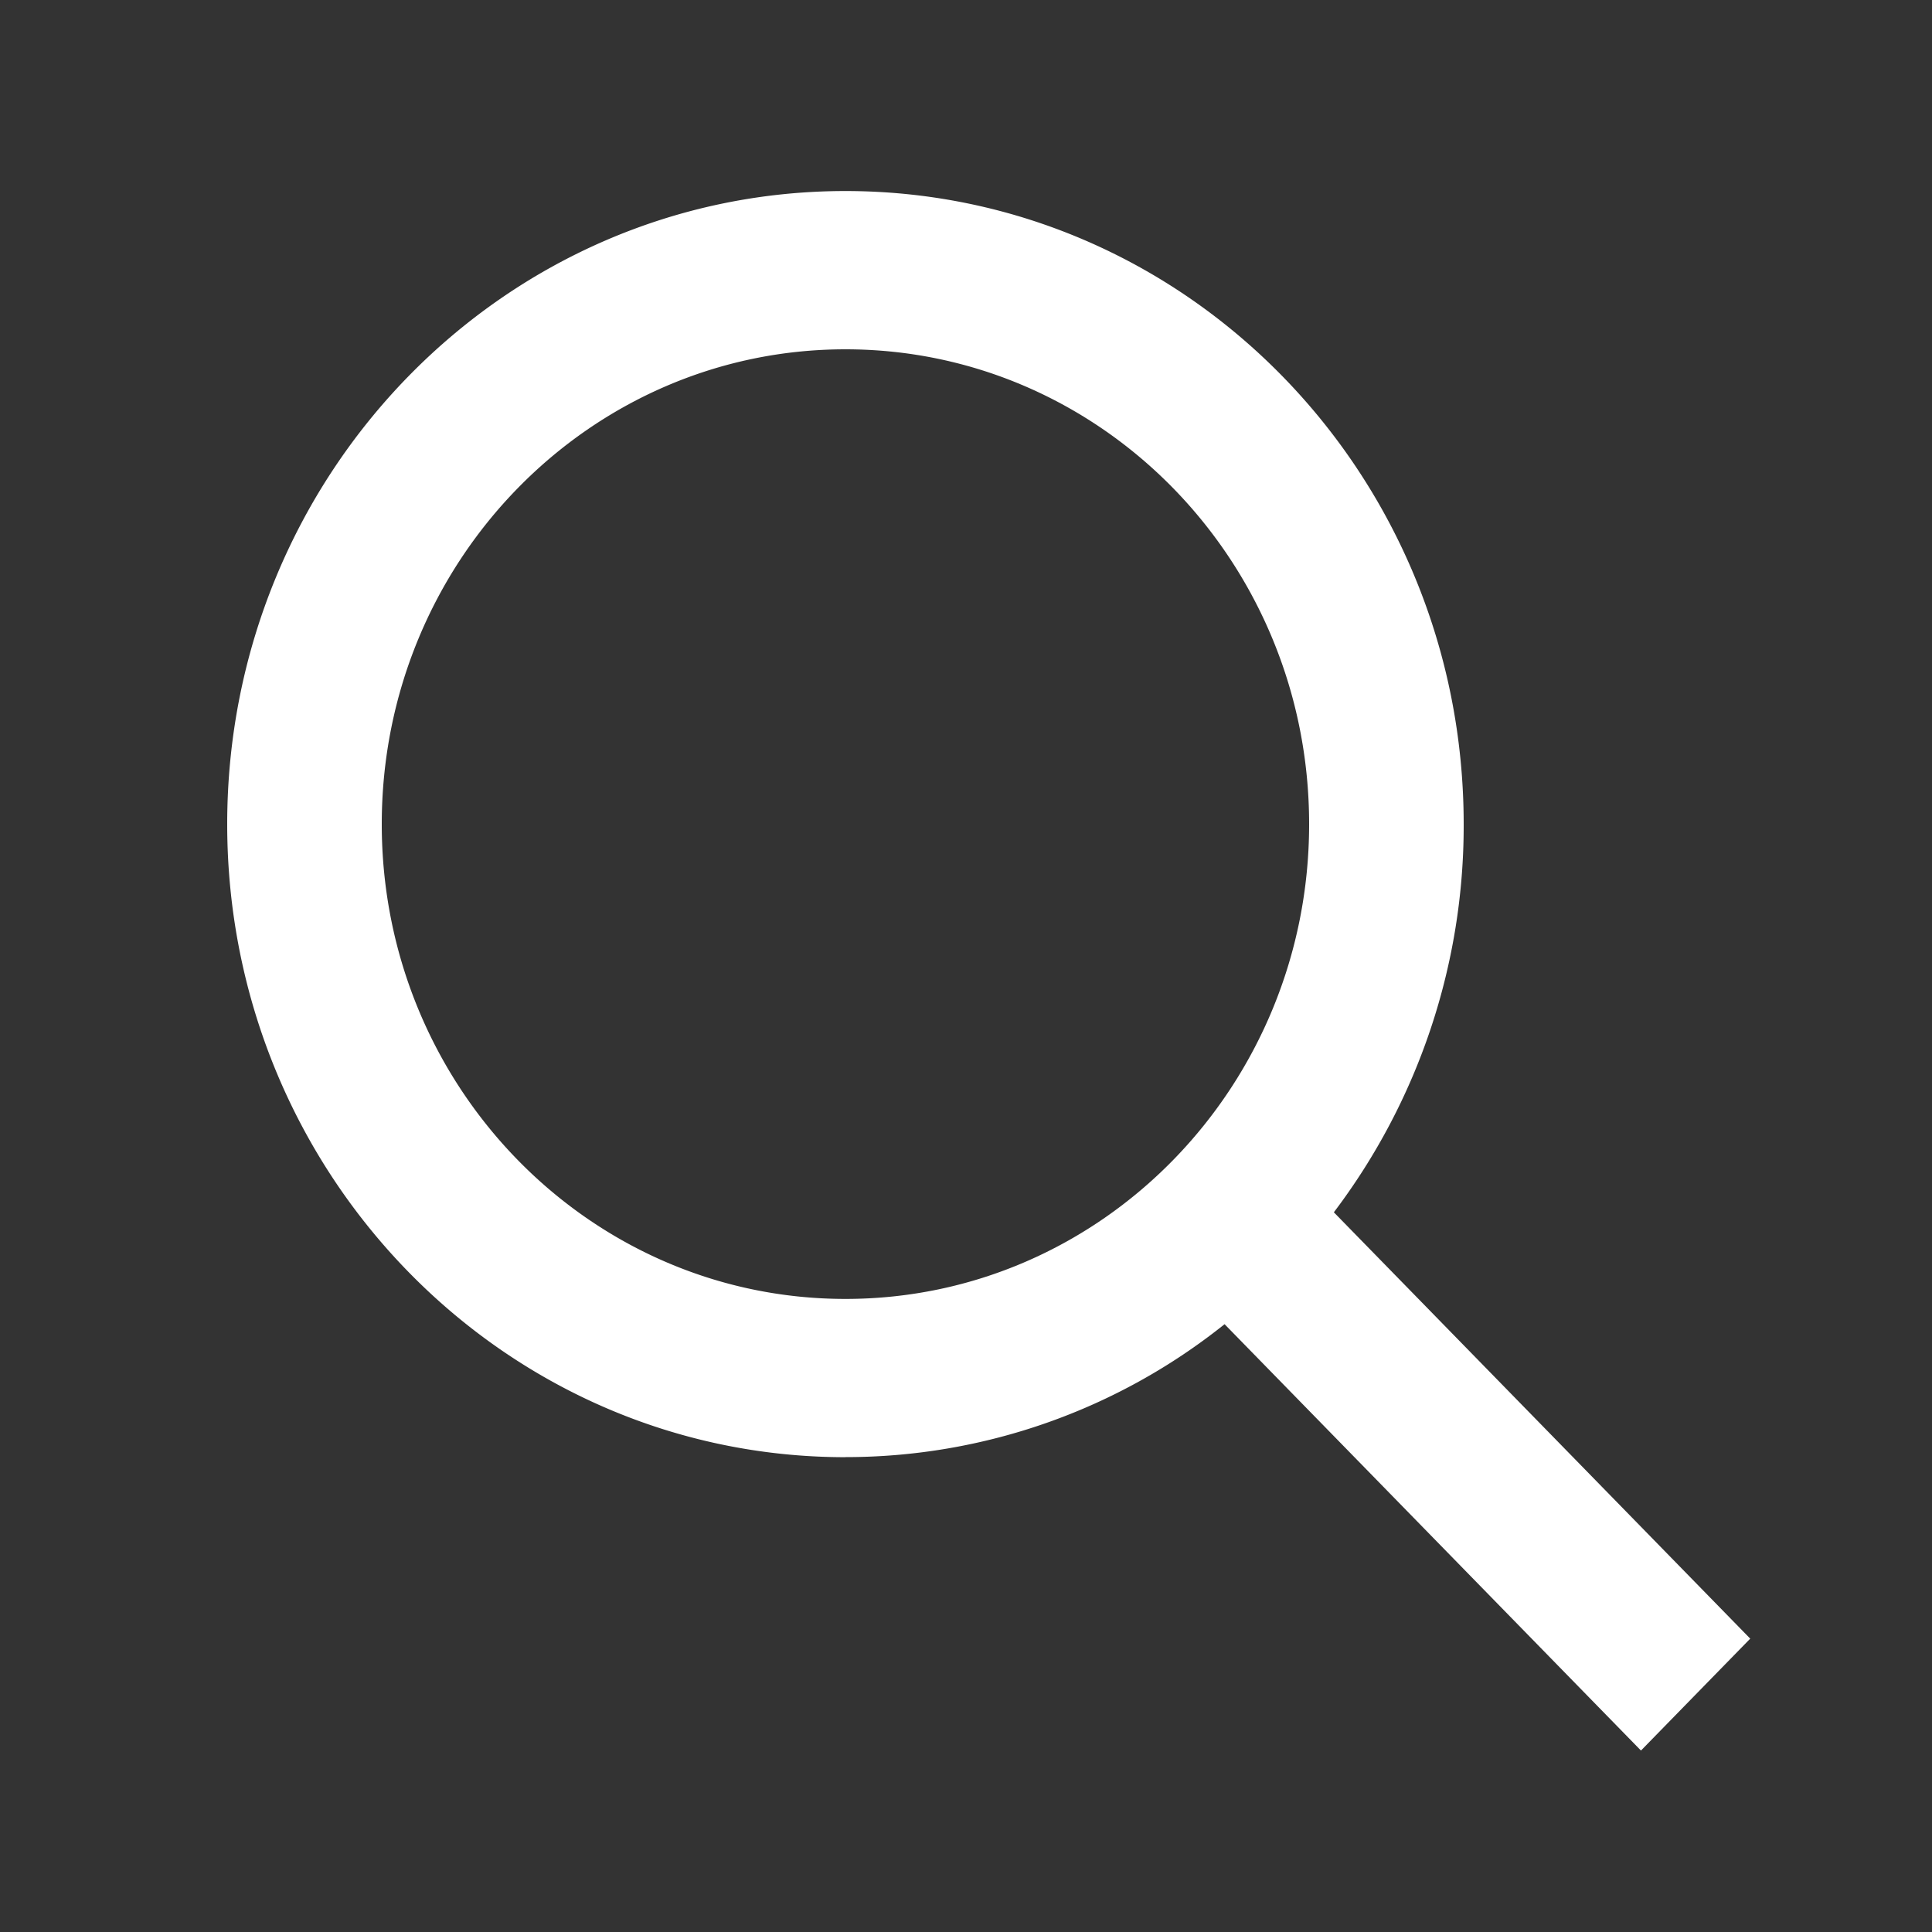
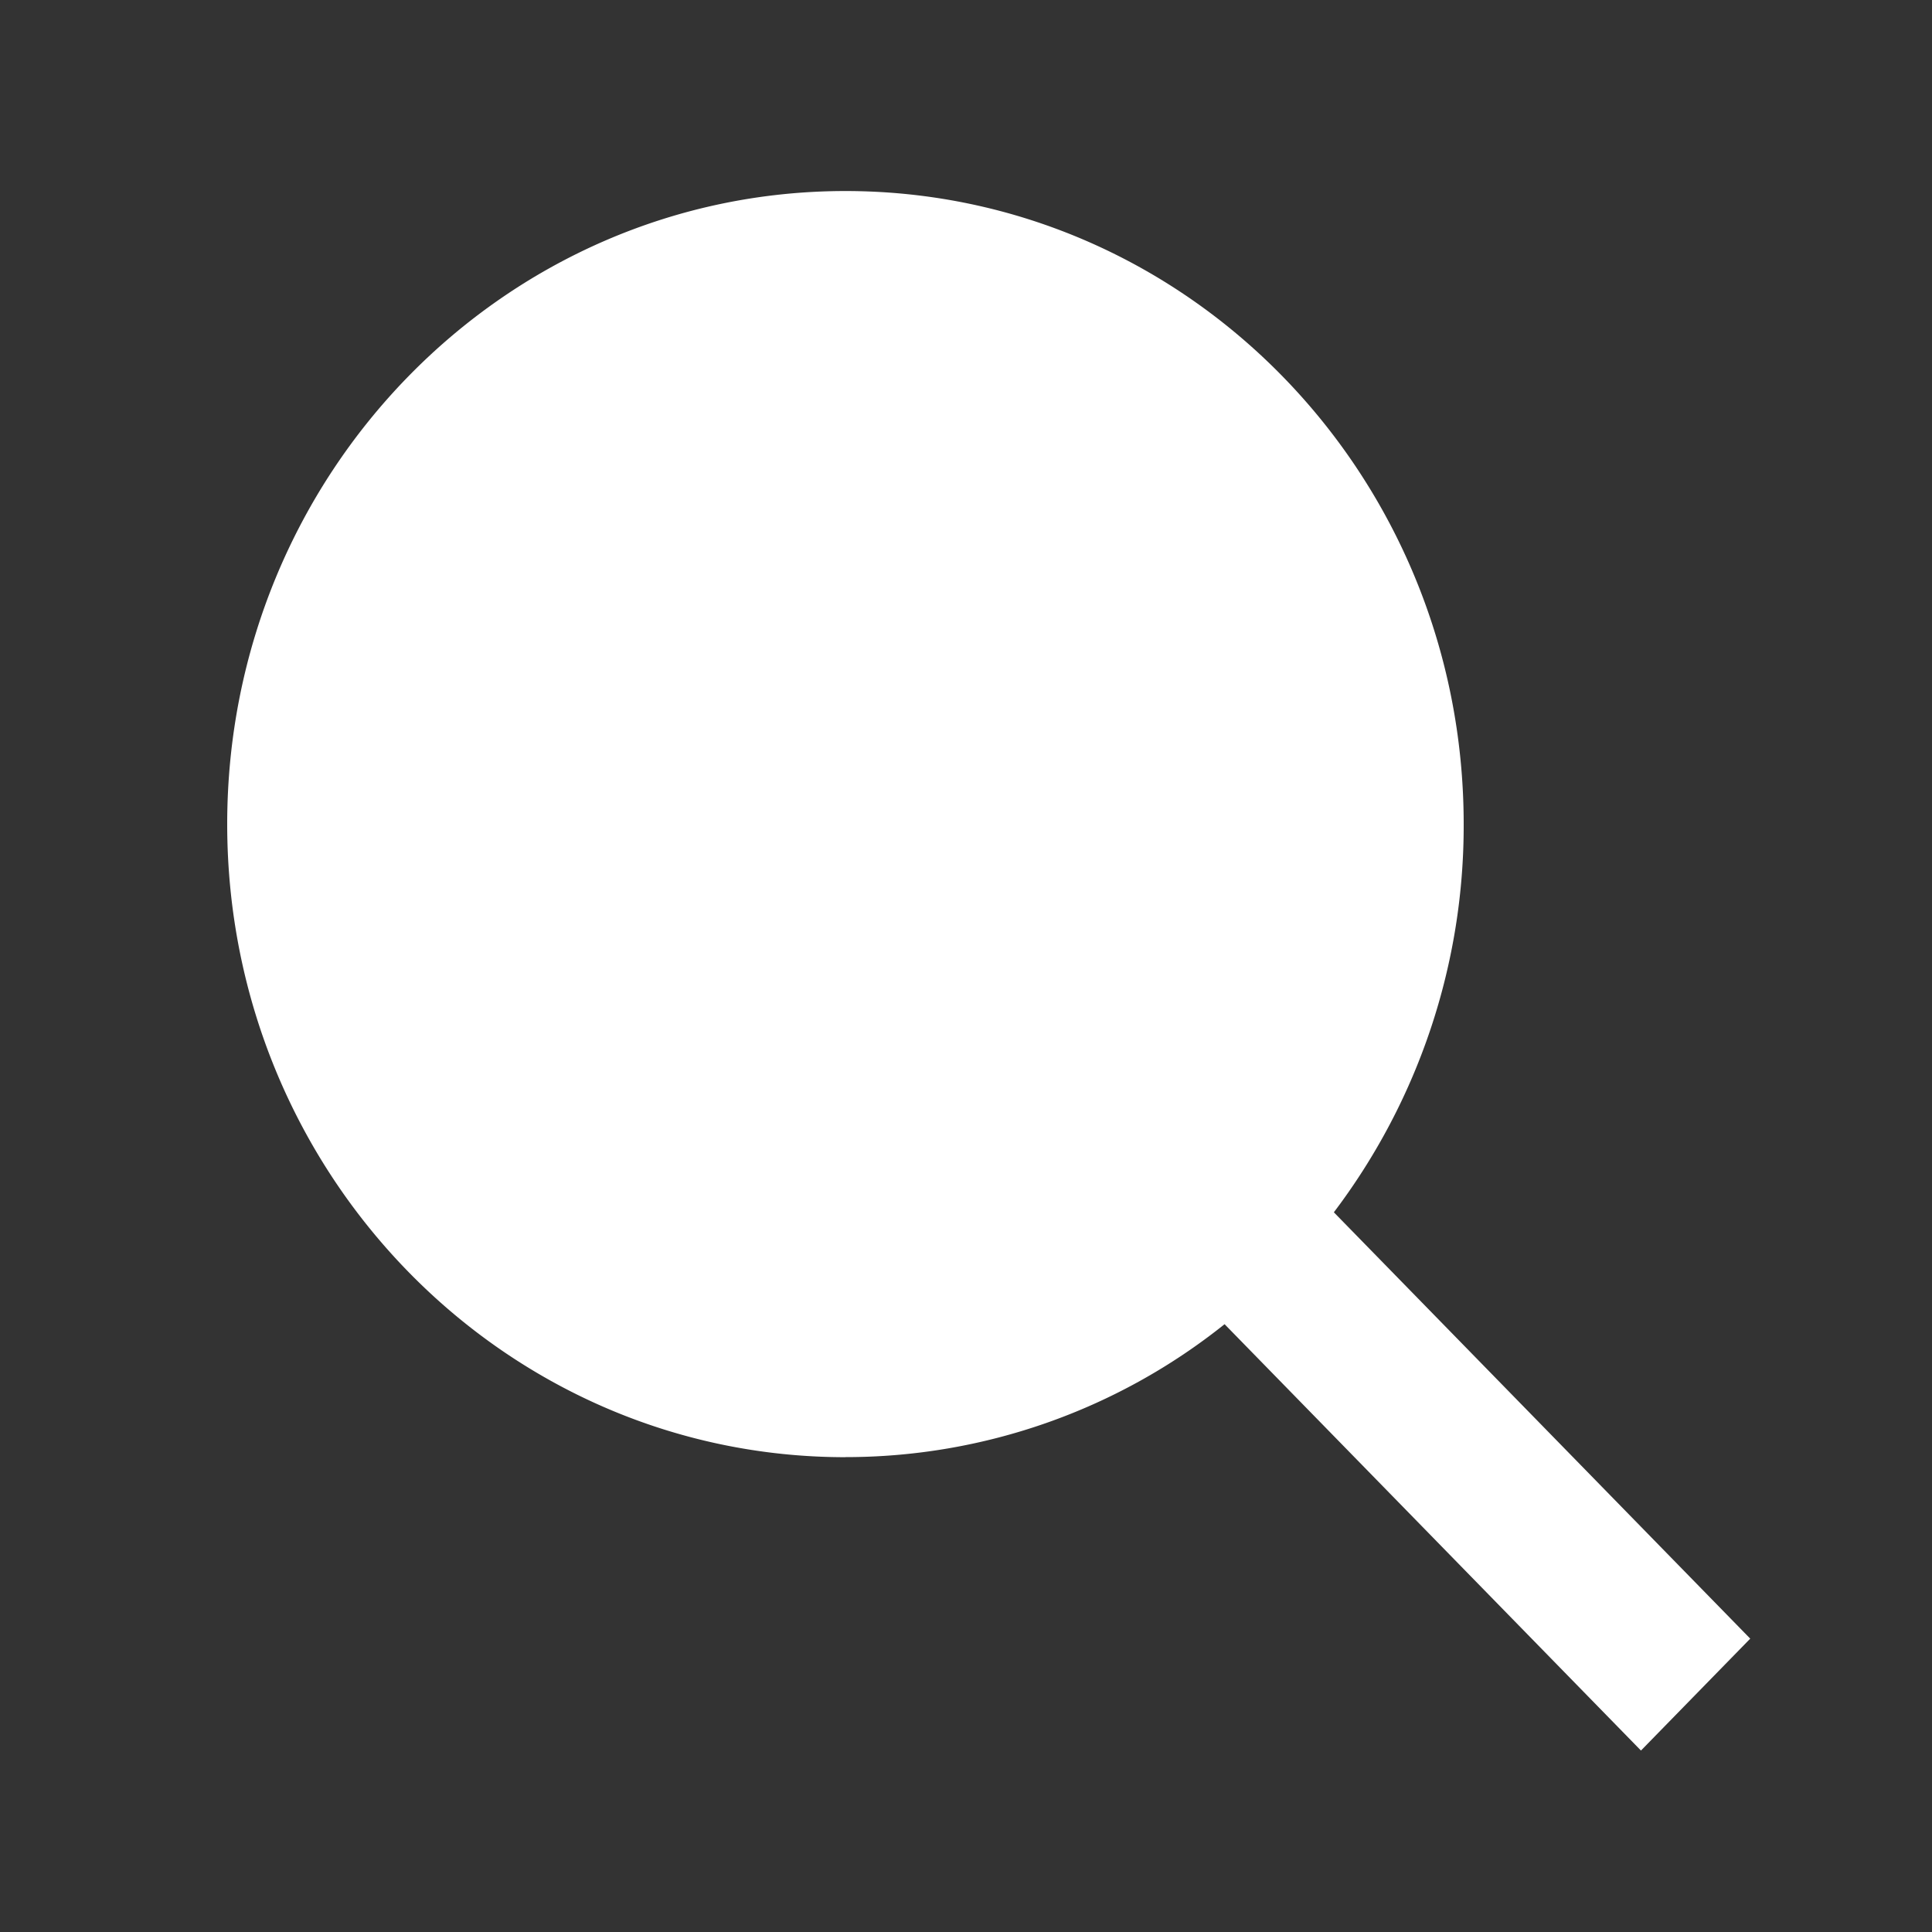
<svg xmlns="http://www.w3.org/2000/svg" width="25" height="25" fill="none">
  <rect width="100%" height="100%" fill="#333333" stroke="none" />
-   <path fill-rule="evenodd" clip-rule="evenodd" d="M10.94 18.856c-4.418 0-8-3.668-8-8.192 0-4.525 3.582-8.192 8-8.192 4.419 0 8 3.667 8 8.192a8.283 8.283 0 01-1.68 5.023l5.388 5.517-1.414 1.448-5.388-5.517a7.847 7.847 0 01-4.905 1.72zm6-8.192c0 3.393-2.686 6.144-6 6.144-3.313 0-6-2.751-6-6.144 0-3.394 2.687-6.144 6-6.144 3.314 0 6 2.75 6 6.144z" fill="#fff" />
+   <path fill-rule="evenodd" clip-rule="evenodd" d="M10.94 18.856c-4.418 0-8-3.668-8-8.192 0-4.525 3.582-8.192 8-8.192 4.419 0 8 3.667 8 8.192a8.283 8.283 0 01-1.68 5.023l5.388 5.517-1.414 1.448-5.388-5.517a7.847 7.847 0 01-4.905 1.72zm6-8.192z" fill="#fff" />
</svg>